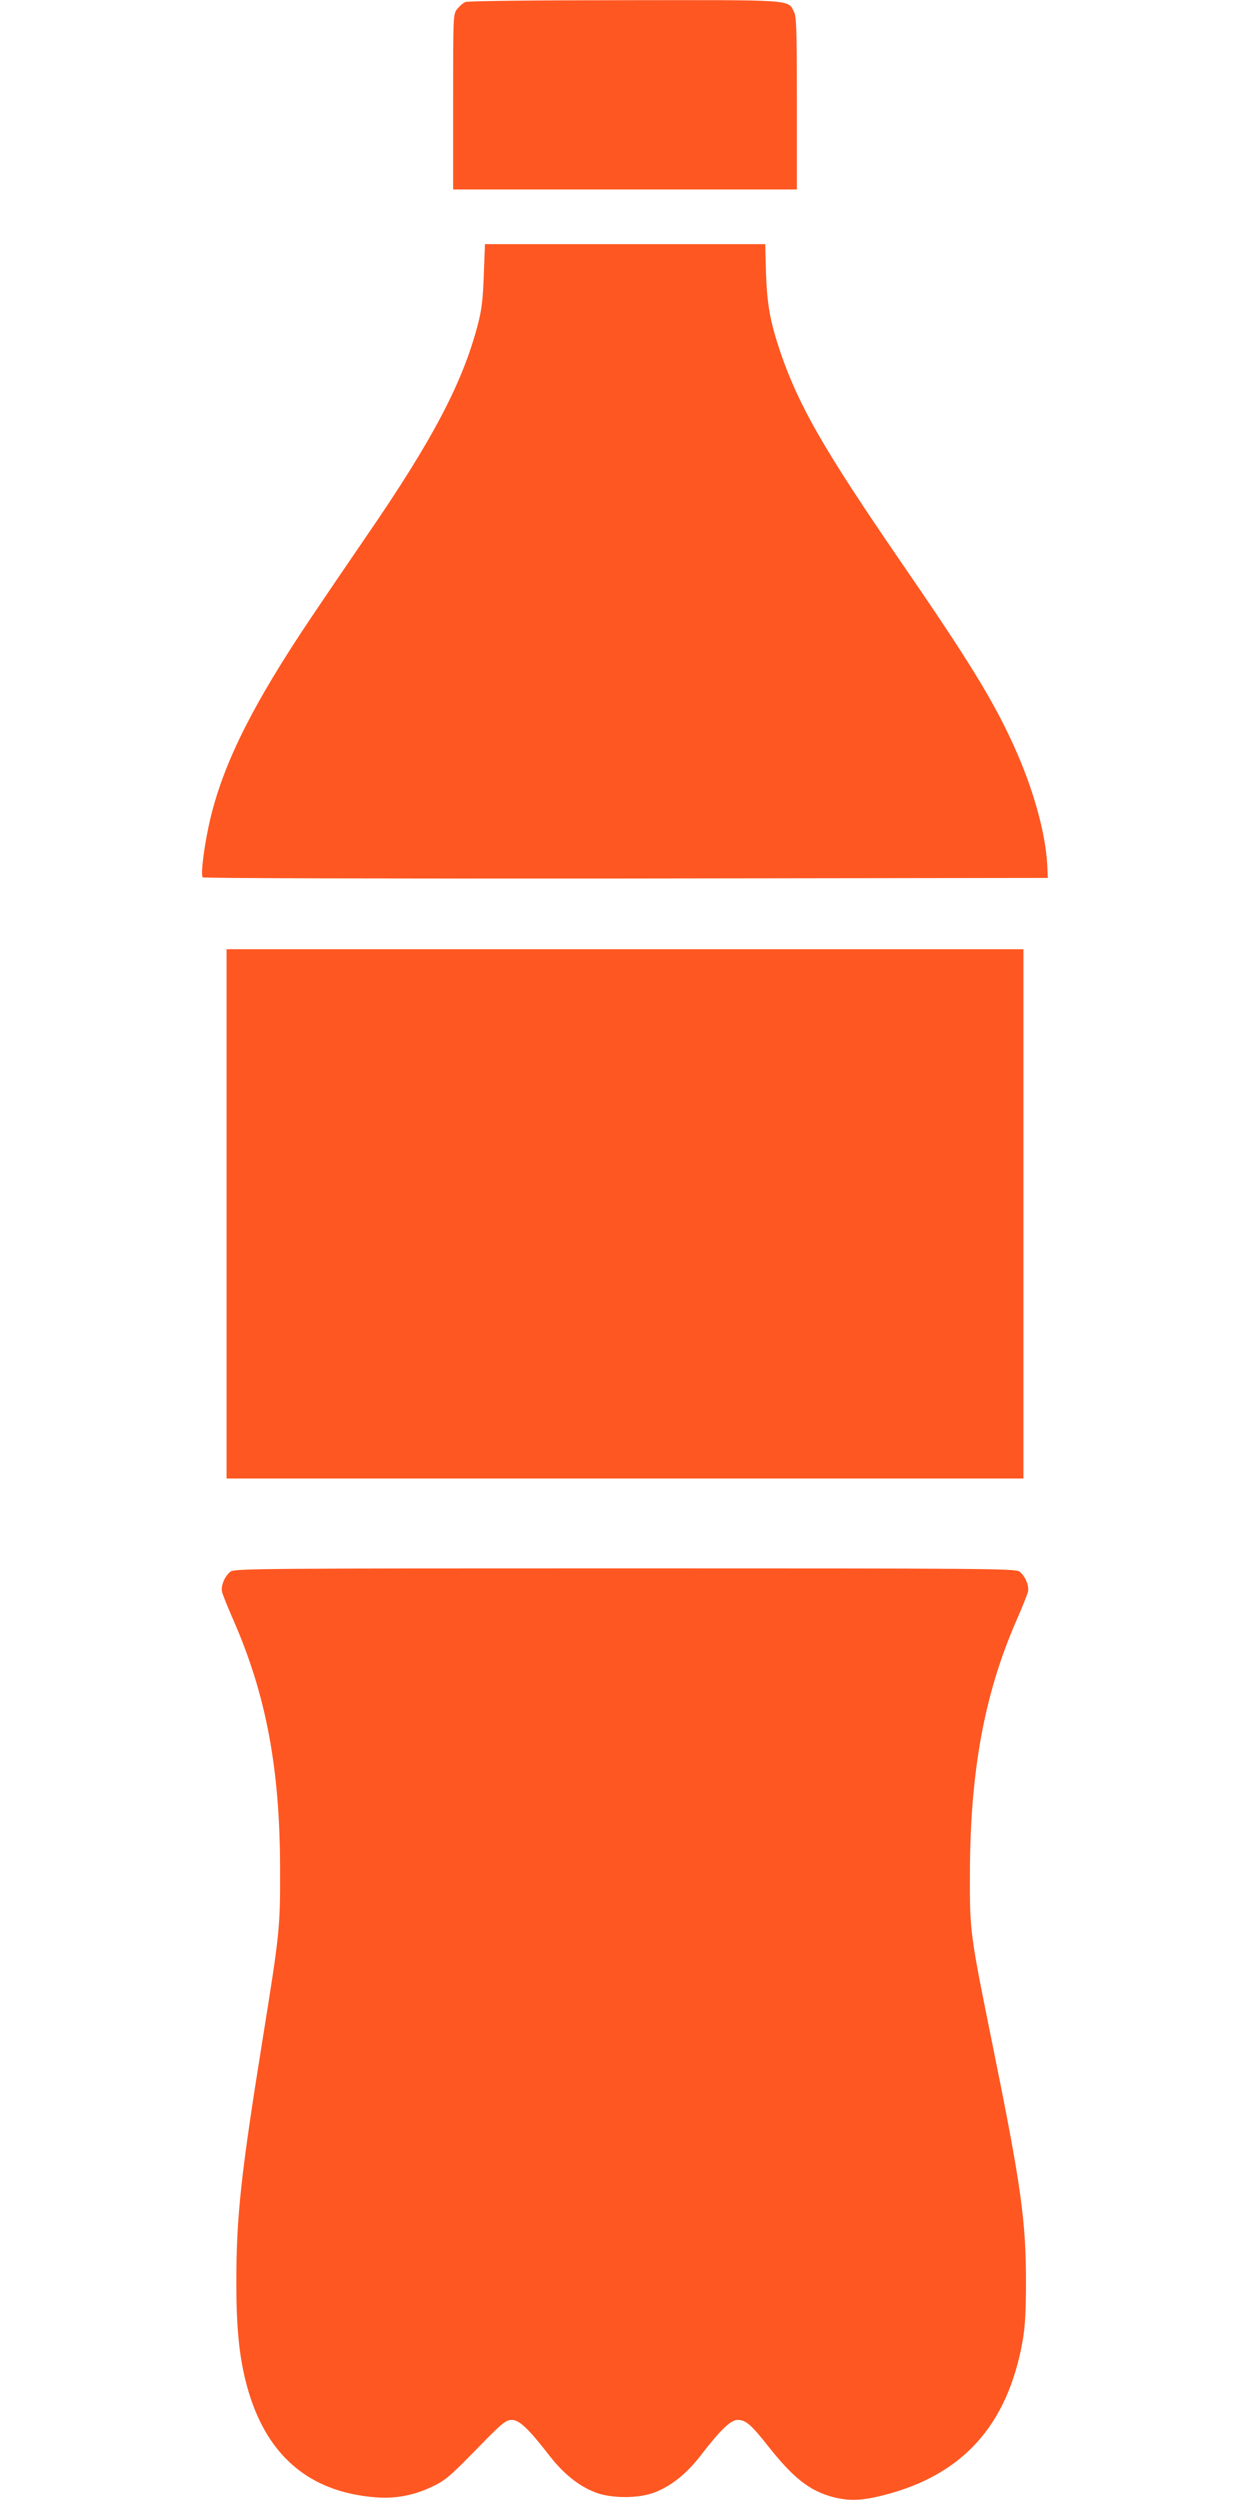
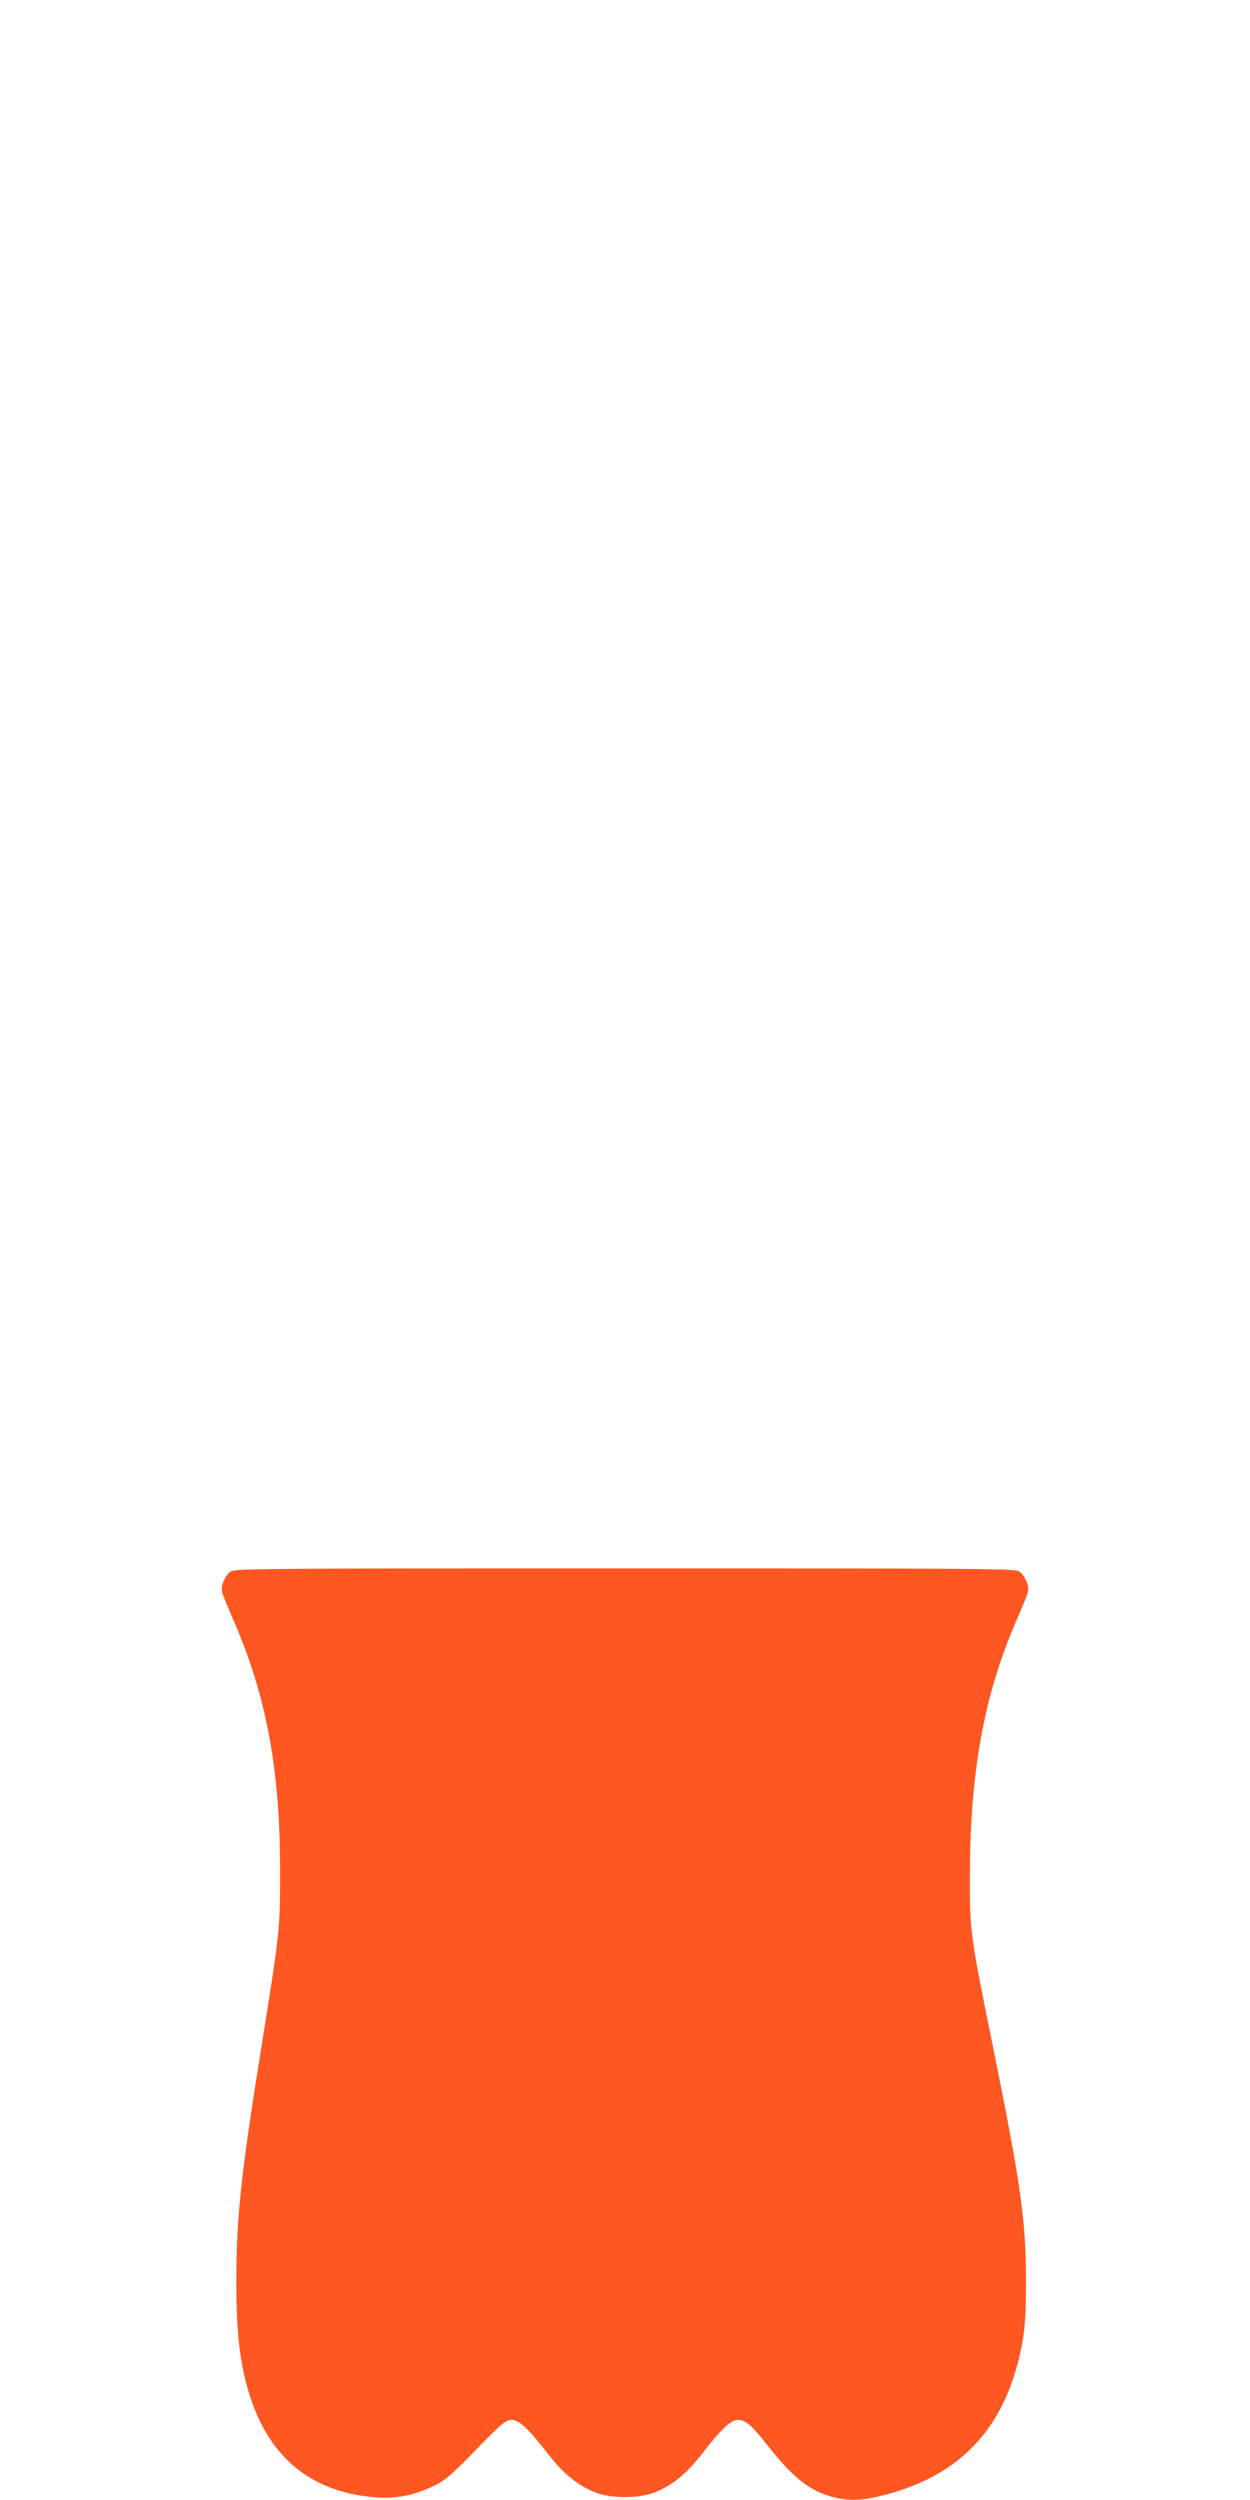
<svg xmlns="http://www.w3.org/2000/svg" version="1.0" width="640pt" height="1280pt" viewBox="0 0 640 1280" preserveAspectRatio="xMidYMid meet">
  <g transform="translate(0,1280) scale(0.1,-0.1)" fill="#ff5722" stroke="none">
-     <path d="M2384 12790 c-12 -4 -31 -21 -43 -36 -21 -26 -21 -32 -21 -475 l0 -449 880 0 880 0 0 440 c0 375 -2 445 -15 470 -32 63 4 60 -867 59 -436 0 -803 -4 -814 -9z" />
-     <path d="M2477 11393 c-4 -122 -11 -180 -30 -253 -78 -300 -232 -593 -574 -1090 -96 -140 -223 -327 -282 -415 -291 -433 -440 -729 -510 -1010 -32 -128 -56 -304 -43 -317 5 -5 980 -7 2168 -6 l2159 3 -3 65 c-9 168 -72 393 -171 611 -107 236 -231 437 -583 949 -387 564 -516 788 -610 1060 -54 159 -70 245 -76 408 l-4 152 -718 0 -717 0 -6 -157z" />
-     <path d="M1160 6585 l0 -1355 2040 0 2040 0 0 1355 0 1355 -2040 0 -2040 0 0 -1355z" />
    <path d="M1181 4754 c-29 -21 -52 -74 -44 -105 3 -13 29 -78 58 -144 168 -384 238 -760 239 -1270 1 -309 -2 -331 -90 -880 -111 -690 -134 -906 -134 -1242 0 -234 15 -384 54 -528 95 -352 314 -543 655 -571 103 -9 198 9 291 53 67 31 92 52 226 189 134 138 154 154 184 154 39 0 86 -45 190 -179 73 -95 152 -159 238 -192 81 -32 223 -32 304 0 86 33 165 97 238 192 100 130 152 179 187 179 41 0 69 -24 154 -132 131 -166 214 -231 334 -263 82 -21 147 -19 257 9 407 103 637 358 714 791 13 75 17 152 17 305 0 309 -26 495 -167 1190 -120 591 -121 599 -120 895 1 526 74 923 239 1300 29 66 55 131 58 144 8 31 -15 84 -44 105 -22 15 -190 16 -2019 16 -1829 0 -1997 -1 -2019 -16z" />
  </g>
</svg>